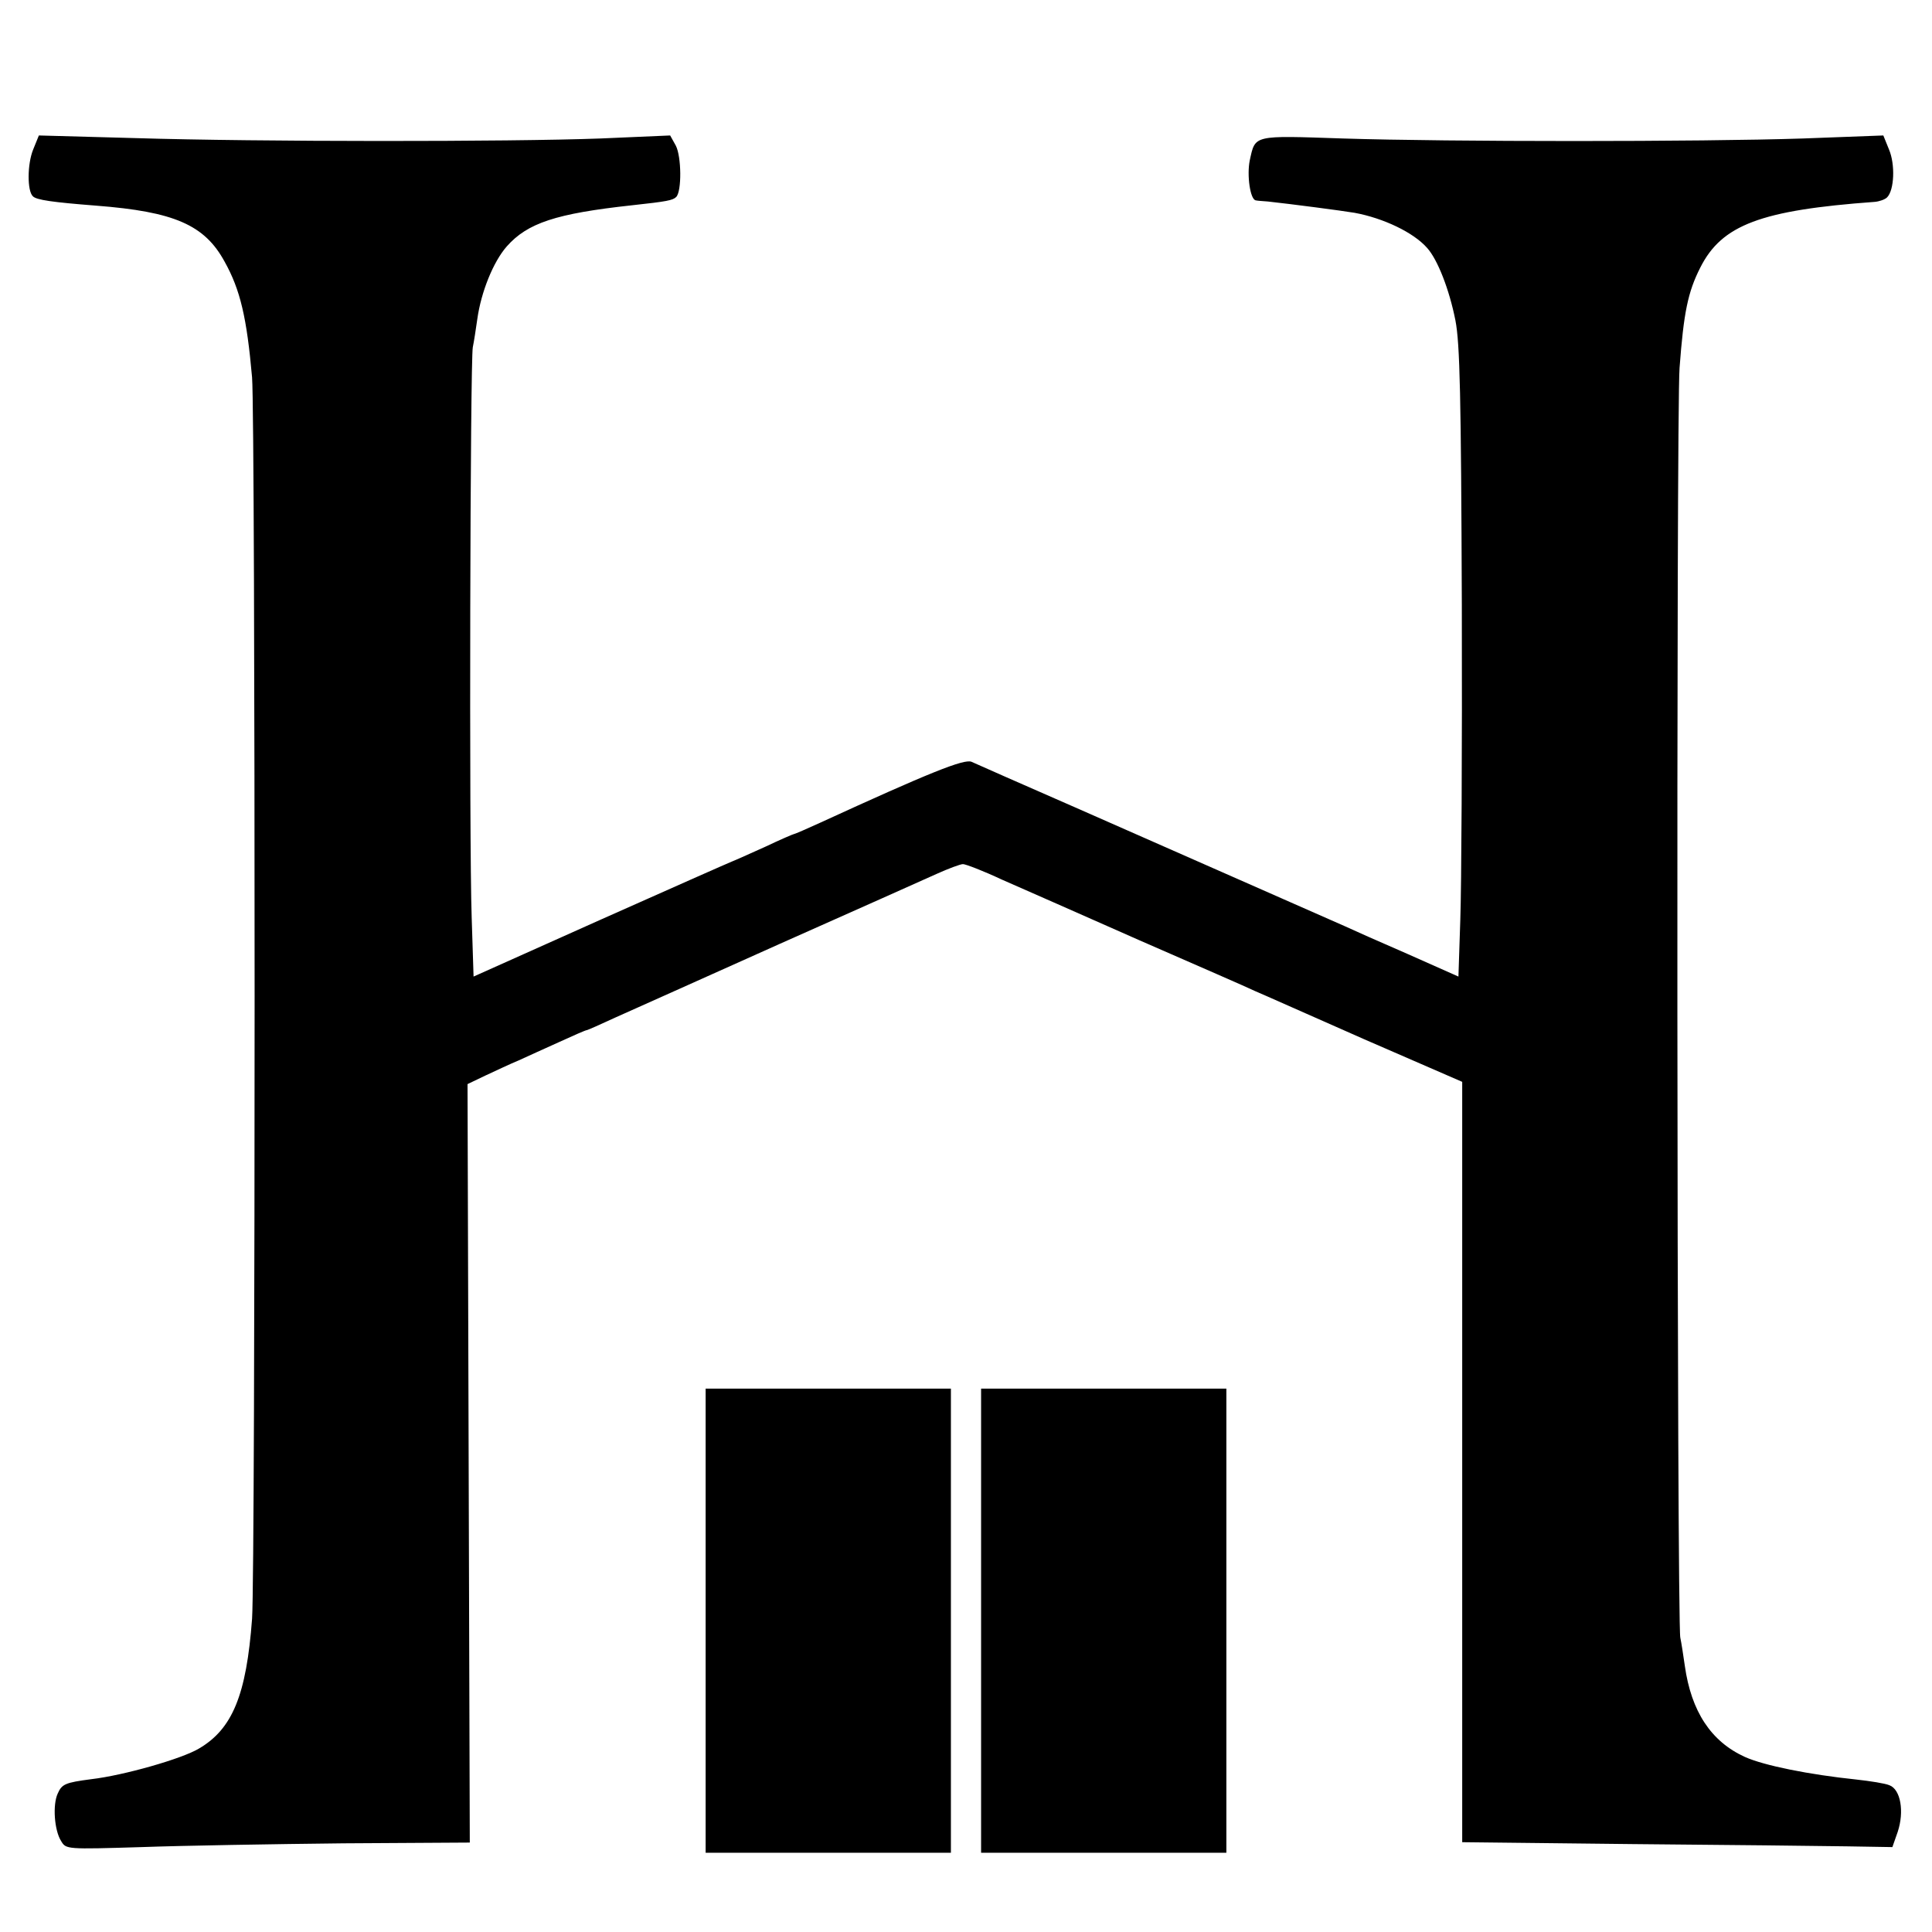
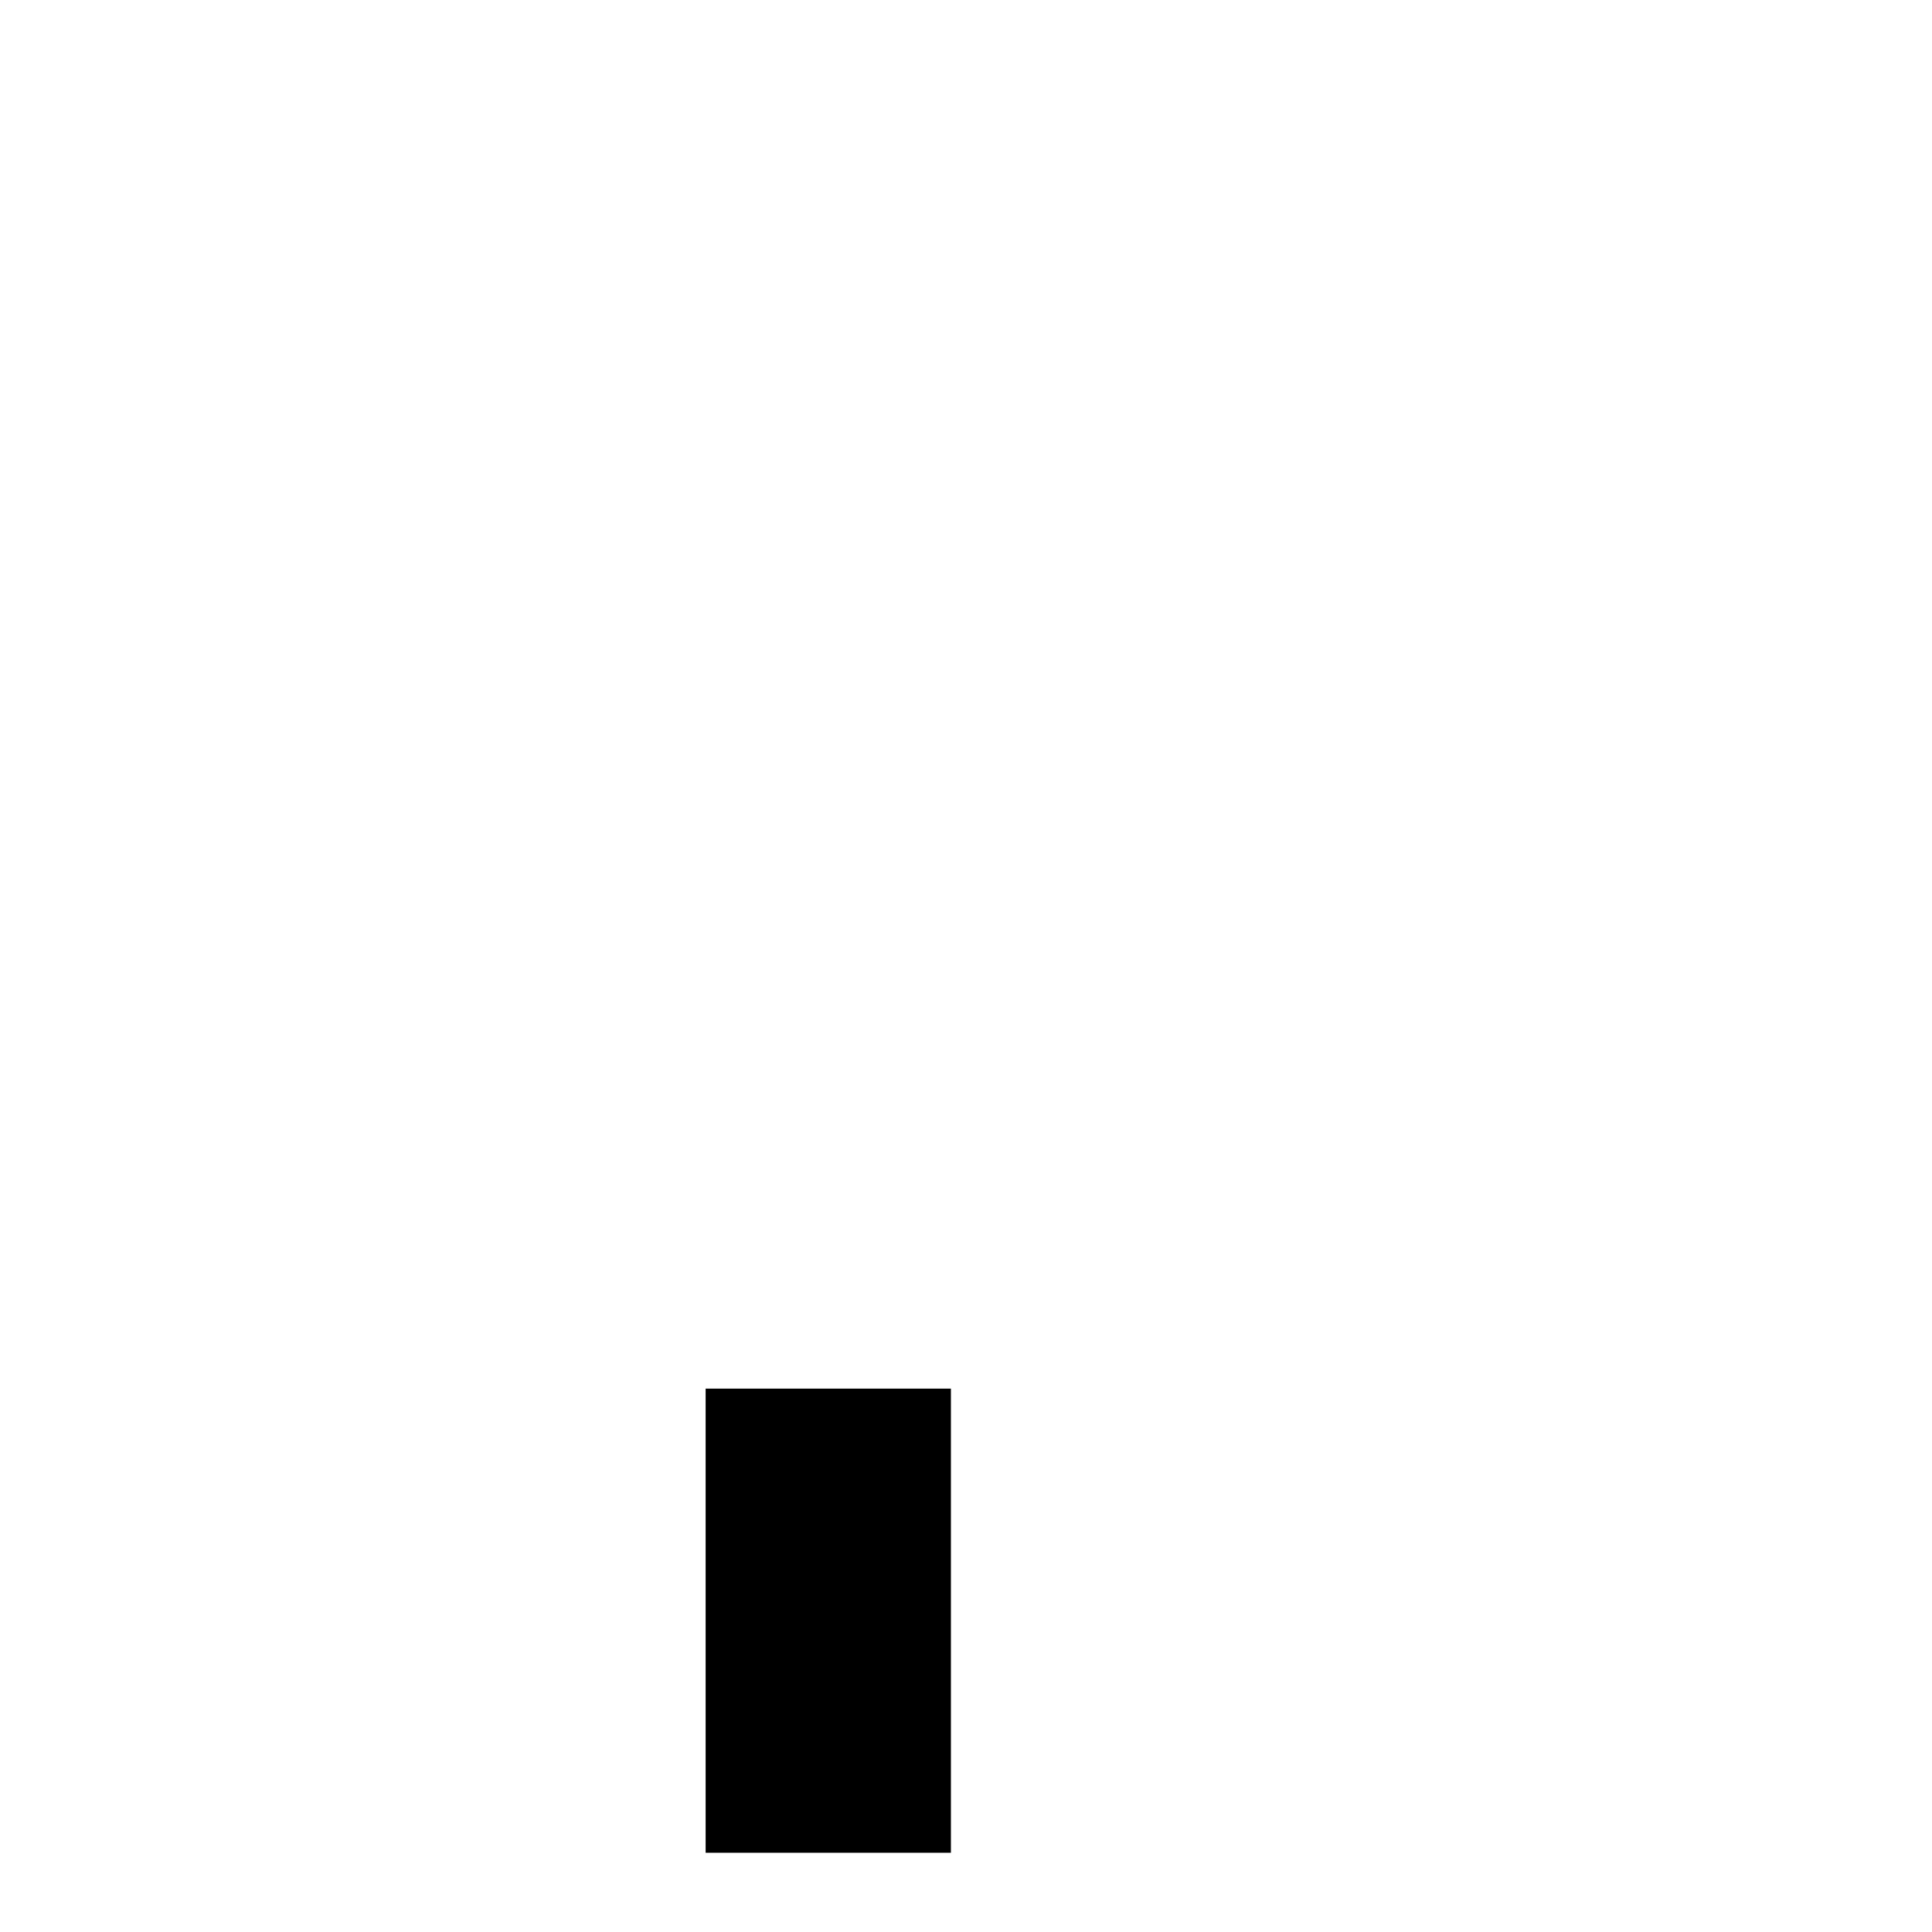
<svg xmlns="http://www.w3.org/2000/svg" version="1.0" width="512pt" height="512pt" viewBox="0 0 512 512" preserveAspectRatio="xMidYMid meet">
  <g transform="translate(0,512) scale(0.1,-0.1)" fill="#000000" stroke="none">
-     <path d="M88 4724 c-16 -39 -16 -110 -1 -124 9 -10 53 -16 168 -25 207 -16 287 -51 340 -148 42 -75 59 -149 73 -307 9 -109 9 -3164 0 -3290 -15 -202 -52 -292 -141 -344 -45 -27 -199 -71 -285 -81 -69 -9 -78 -13 -89 -38 -14 -30 -9 -98 9 -126 13 -22 14 -22 213 -16 110 4 351 8 535 10 l335 2 -3 1005 -3 1005 48 23 c26 12 66 31 88 40 22 10 70 32 108 49 37 17 69 31 72 31 2 0 36 15 77 34 40 18 235 105 433 194 198 88 386 172 417 186 31 14 63 26 70 26 7 0 54 -18 103 -41 50 -22 214 -94 365 -161 151 -66 289 -126 305 -134 17 -7 147 -65 290 -128 l260 -113 0 -1008 0 -1007 450 -5 c248 -2 504 -5 570 -6 l120 -2 14 40 c18 54 8 113 -22 124 -12 5 -51 11 -87 15 -125 13 -245 37 -296 60 -90 41 -142 121 -159 241 -4 28 -9 61 -12 75 -9 38 -11 3250 -2 3365 11 147 22 201 55 266 57 113 160 152 462 174 12 1 27 6 33 12 19 19 22 87 5 127 l-15 37 -213 -8 c-272 -9 -939 -9 -1219 0 -240 8 -232 10 -247 -58 -8 -39 1 -104 16 -106 4 -1 18 -2 32 -3 64 -7 194 -24 230 -30 76 -14 156 -52 192 -93 28 -31 59 -111 75 -192 12 -62 15 -200 17 -756 1 -374 -1 -748 -4 -831 l-5 -152 -135 60 c-74 32 -148 65 -165 73 -52 23 -554 244 -715 315 -158 69 -239 105 -275 121 -19 9 -113 -29 -403 -162 -35 -16 -65 -29 -67 -29 -2 0 -37 -15 -77 -34 -40 -18 -80 -36 -88 -39 -8 -3 -166 -73 -350 -155 l-335 -150 -5 157 c-7 197 -4 1477 3 1511 3 14 8 47 12 75 10 71 42 151 78 192 55 62 130 87 332 109 92 10 108 13 117 22 15 15 14 107 -1 136 l-15 27 -185 -8 c-242 -9 -906 -9 -1232 1 l-256 7 -15 -37z" />
    <path d="M1870 825 l0 -615 325 0 325 0 0 615 0 615 -325 0 -325 0 0 -615z" />
-     <path d="M2600 825 l0 -615 325 0 325 0 0 615 0 615 -325 0 -325 0 0 -615z" />
  </g>
</svg>